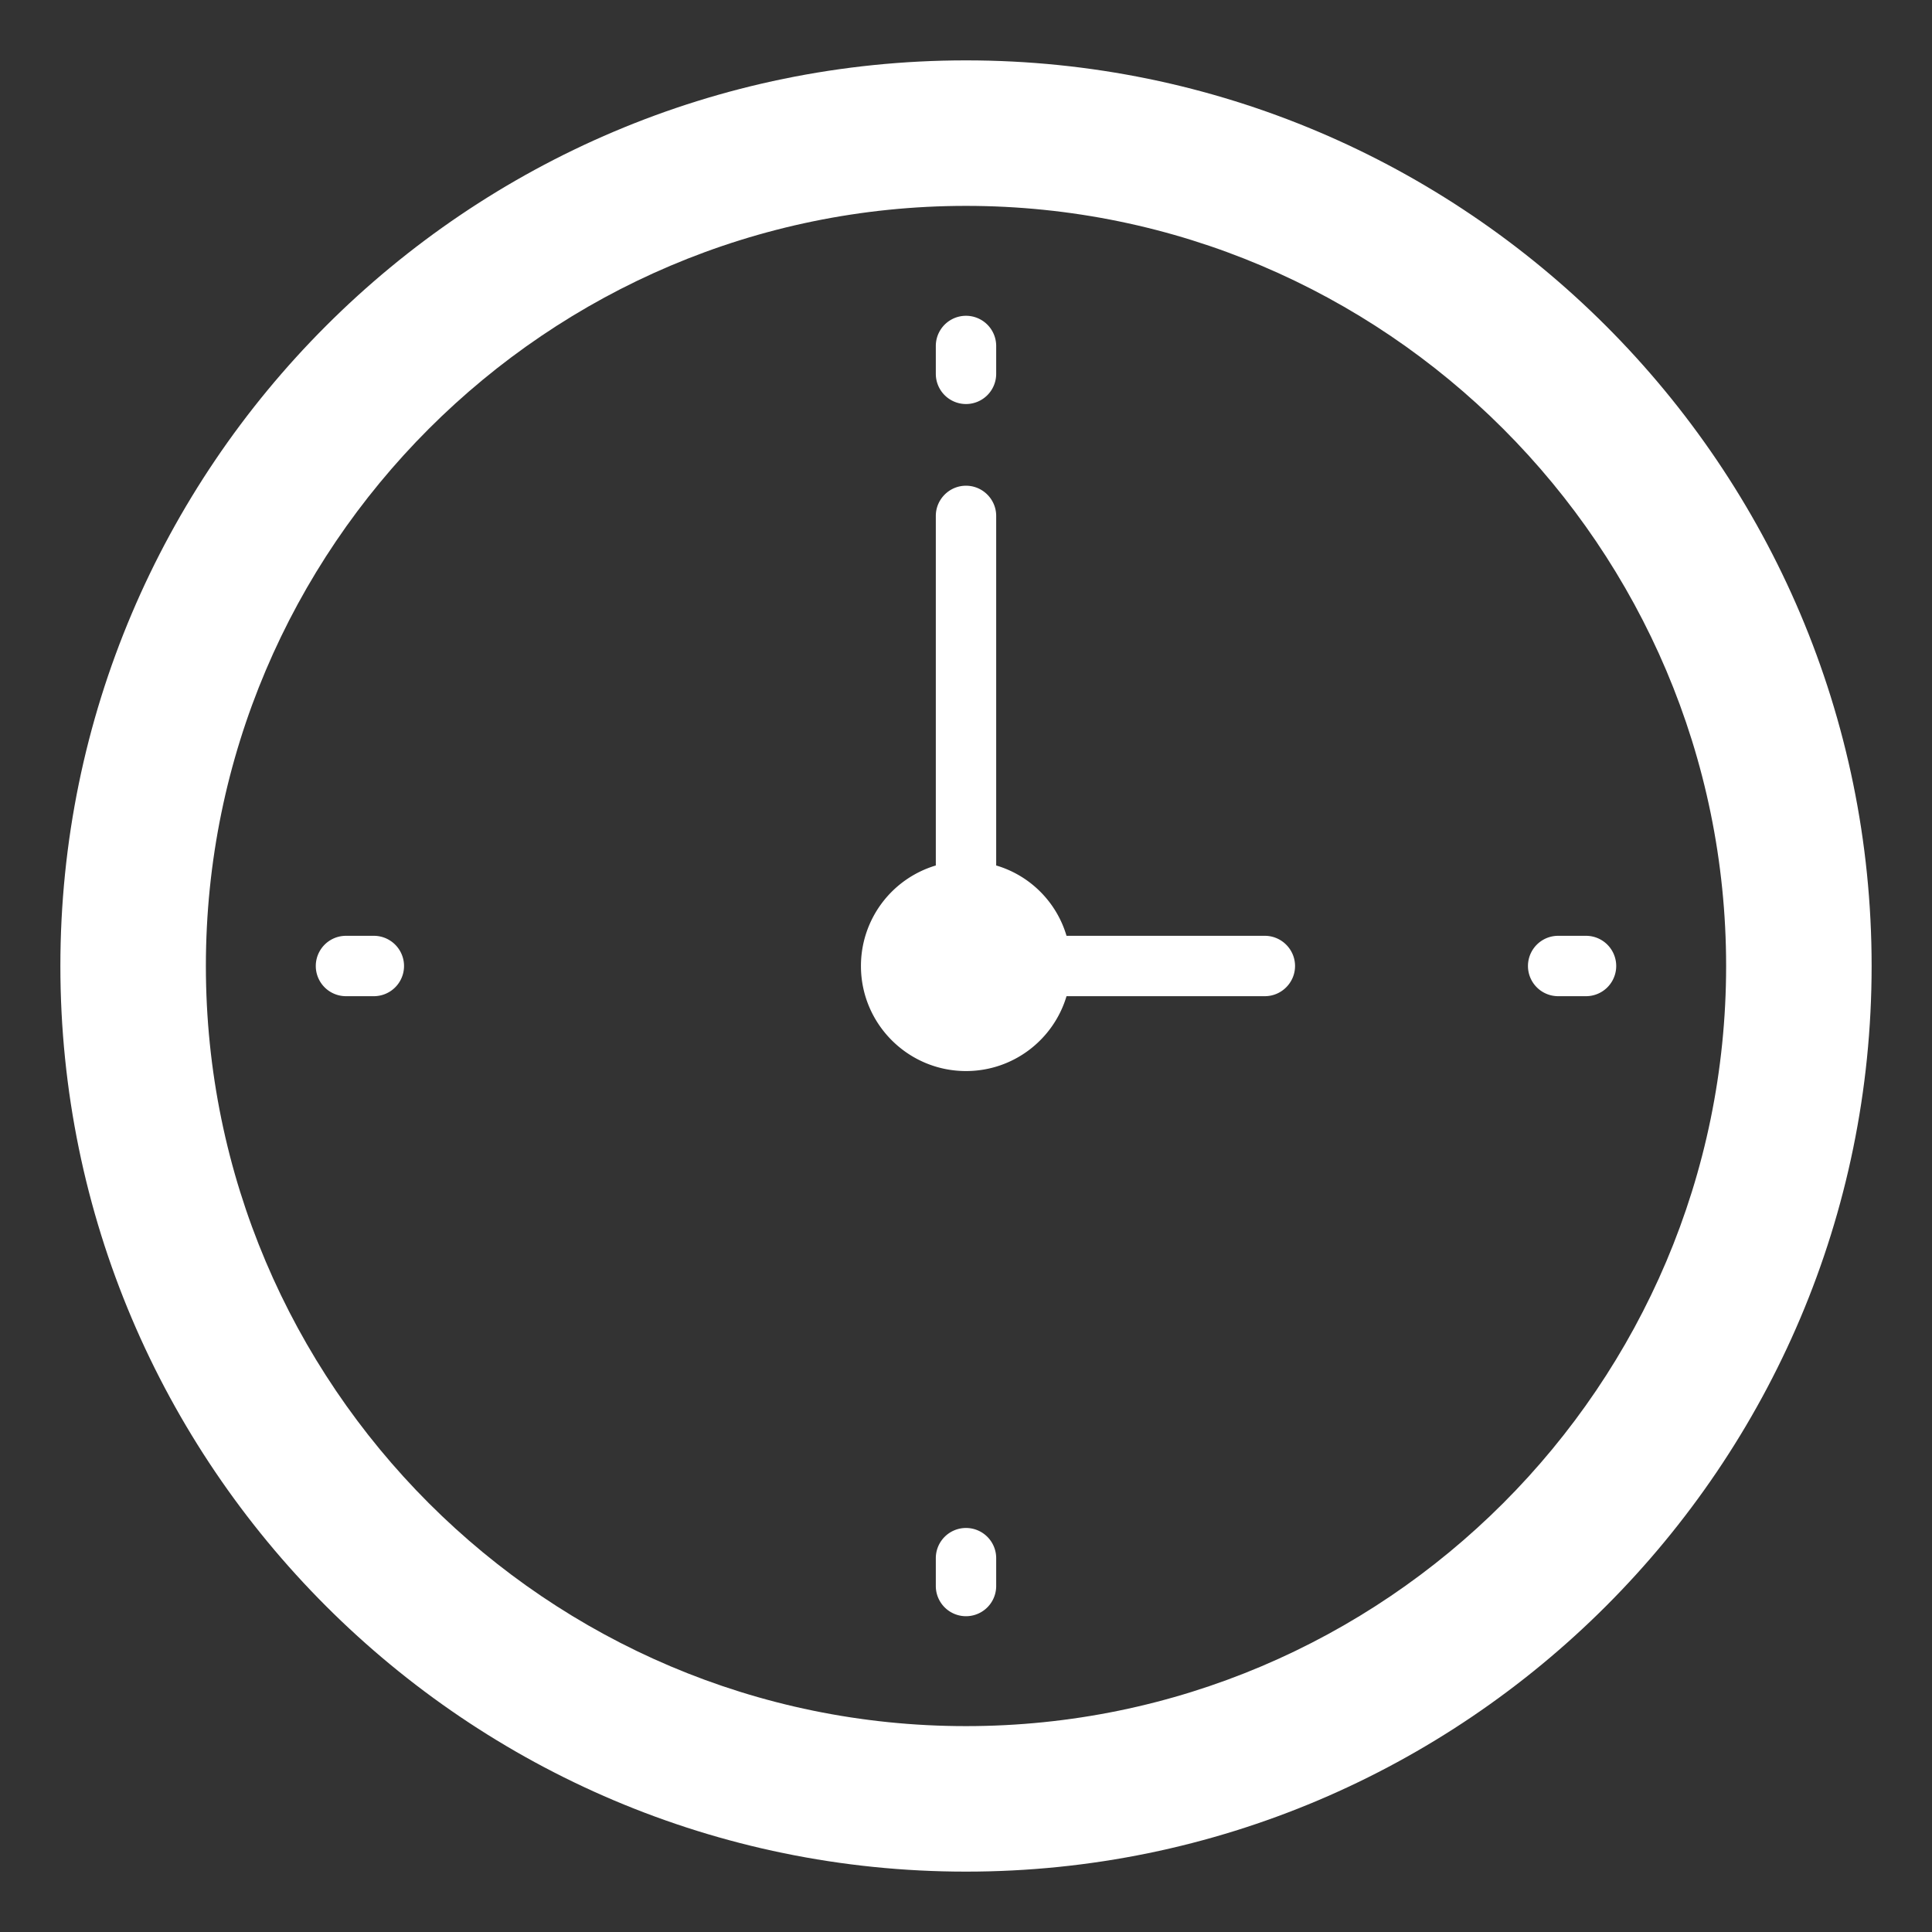
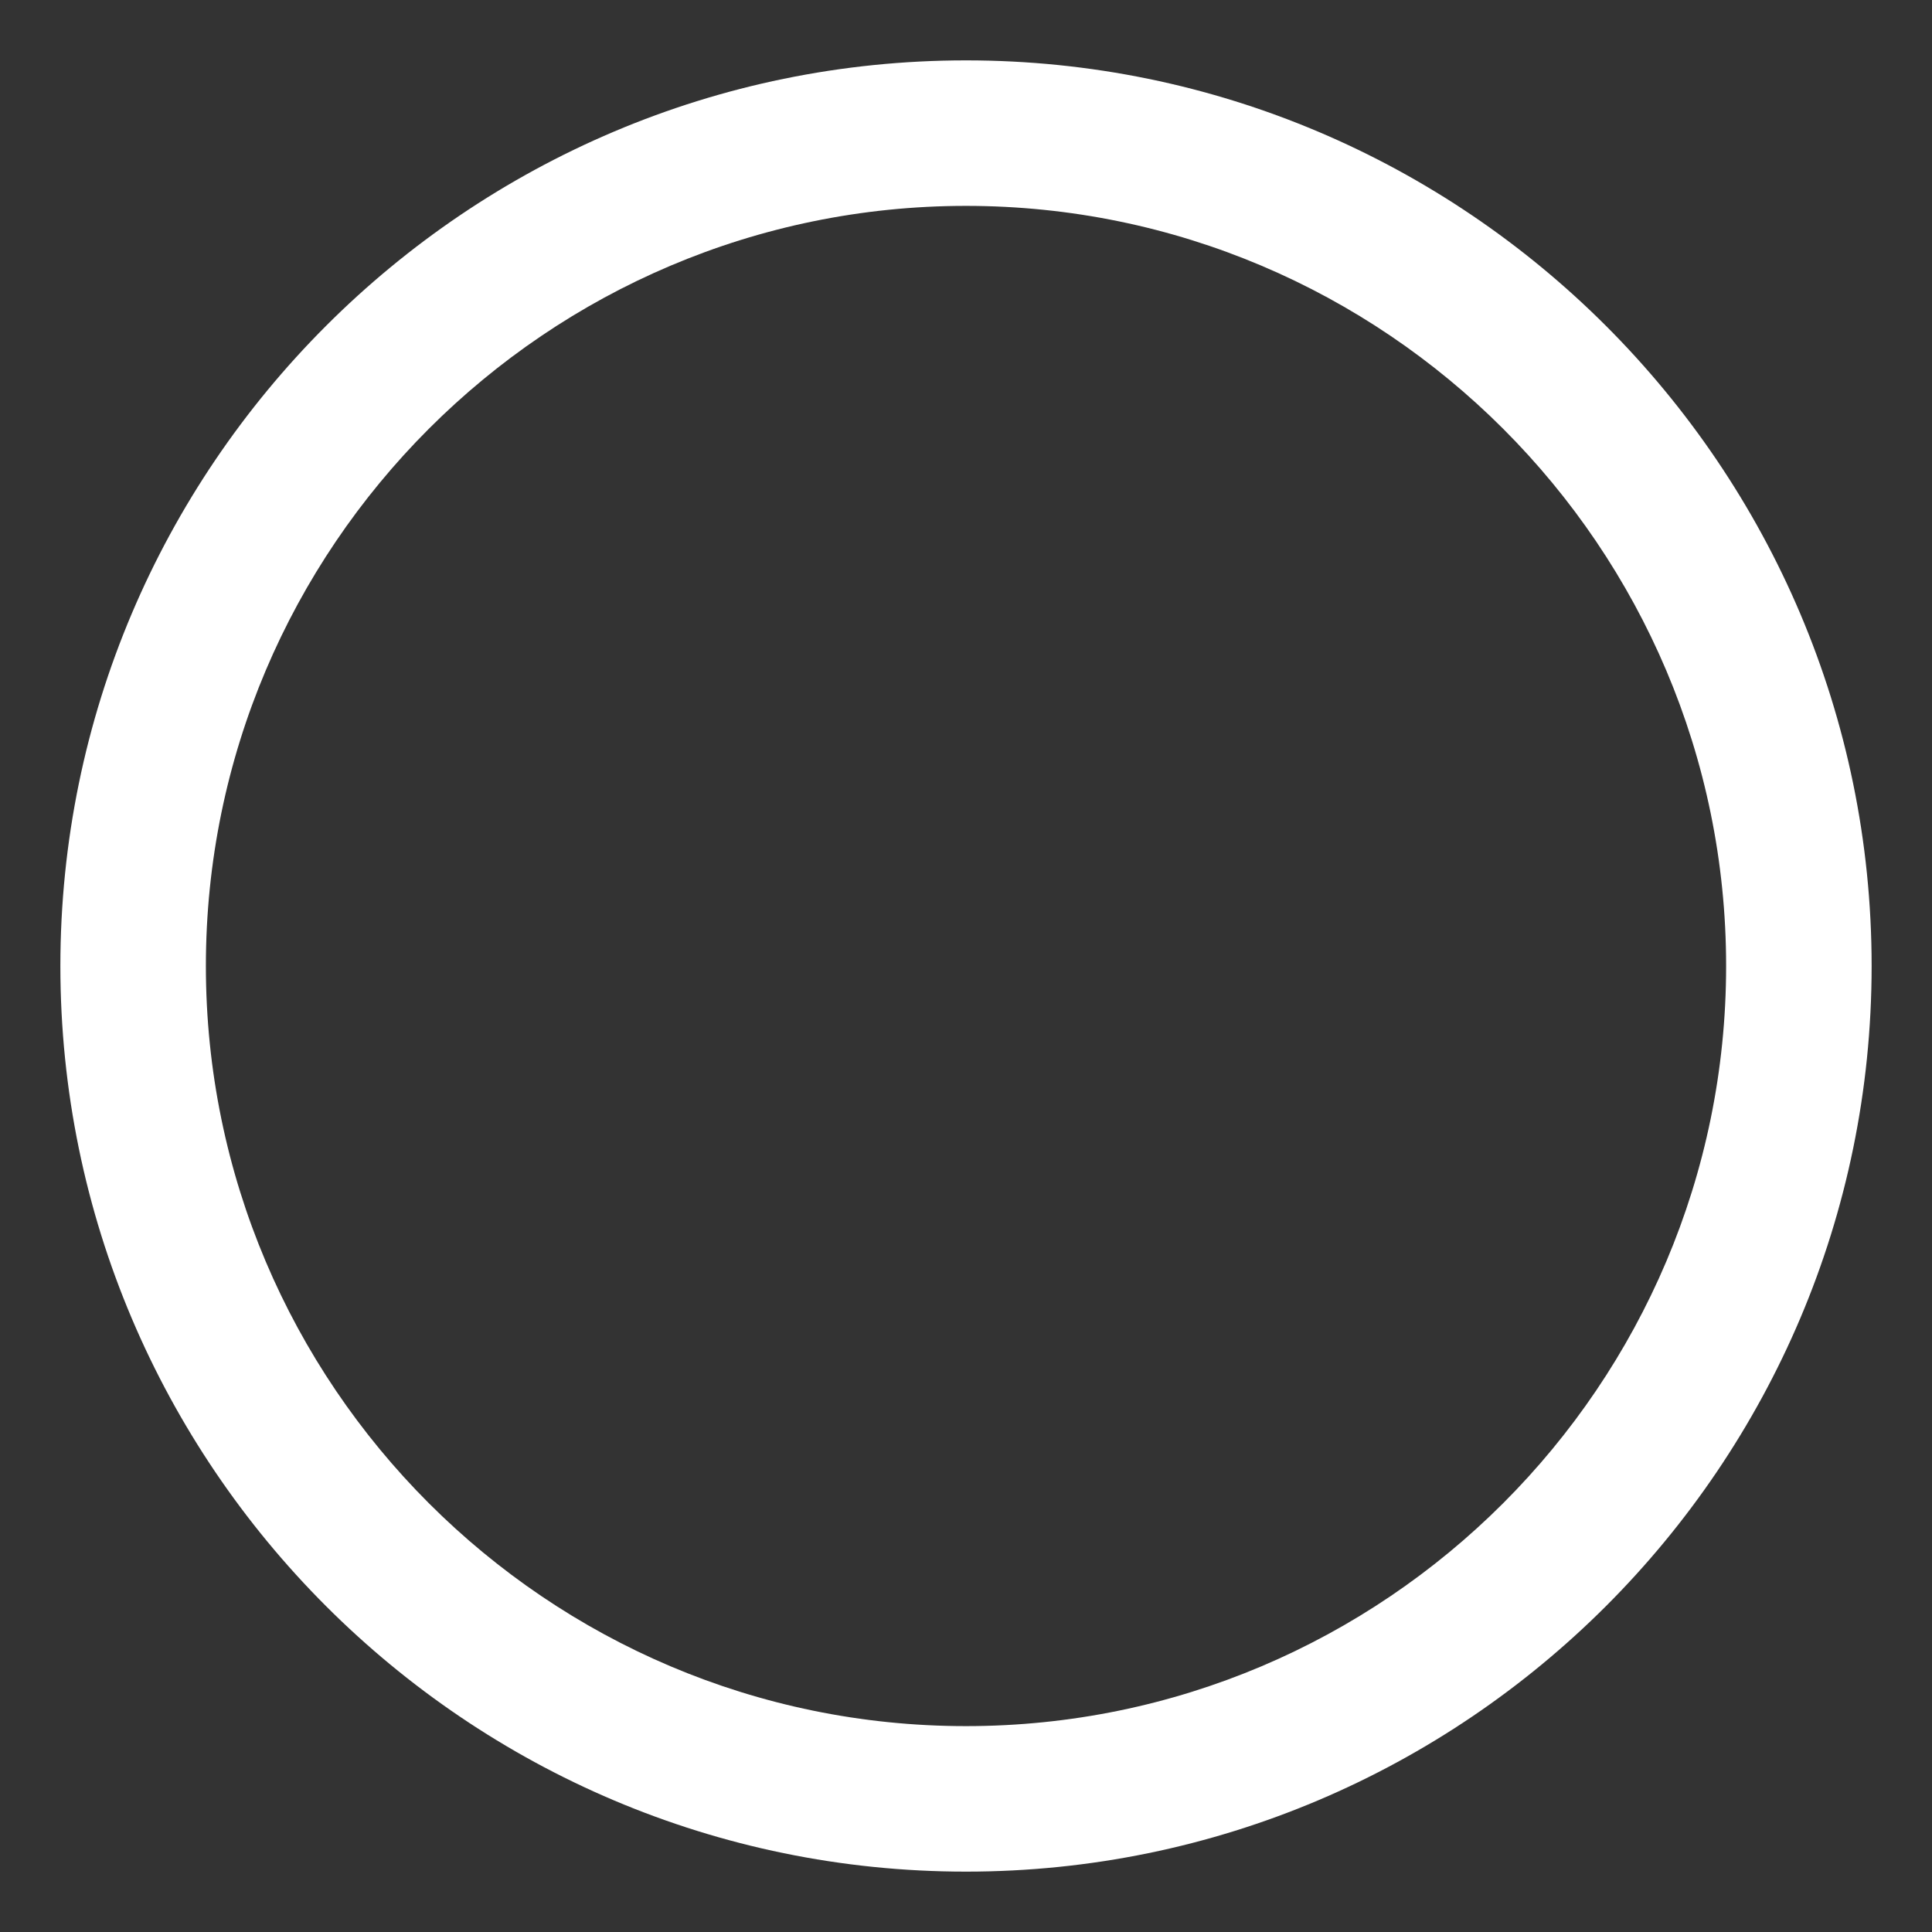
<svg xmlns="http://www.w3.org/2000/svg" version="1.1" width="512" height="512" x="0" y="0" viewBox="0 0 64 64" style="enable-background:new 0 0 512 512" xml:space="preserve" class="">
  <rect x="0" y="0" width="64" height="64" fill="#333333" stroke="none" />
  <g>
    <path d="M32 2C15.46 2 2 15.46 2 32s13.46 30 30 30 30-13.46 30-30S48.54 2 32 2zm0 55.18C18.12 57.18 6.82 45.88 6.82 32S18.12 6.82 32 6.82 57.18 18.12 57.18 32 45.88 57.18 32 57.18z" fill="#ffffff" opacity="1" data-original="#000000" class="" />
-     <path d="M41.9 31h-6.57c-.33-1.12-1.21-2-2.33-2.33V17.09c0-.55-.45-1-1-1s-1 .45-1 1v11.58A3.474 3.474 0 0 0 28.52 32c0 1.92 1.56 3.48 3.48 3.48 1.57 0 2.9-1.04 3.33-2.48h6.57c.55 0 1-.45 1-1s-.45-1-1-1zM32 13.384a1 1 0 0 0 1-1v-.923a1 1 0 0 0-2 0v.923a1 1 0 0 0 1 1zM32 50.616a1 1 0 0 0-1 1v.923a1 1 0 0 0 2 0v-.923a1 1 0 0 0-1-1zM51.616 33h.923a1 1 0 0 0 0-2h-.923a1 1 0 0 0 0 2zM12.384 31h-.923a1 1 0 0 0 0 2h.923a1 1 0 0 0 0-2z" fill="#ffffff" opacity="1" data-original="#000000" class="" />
  </g>
</svg>